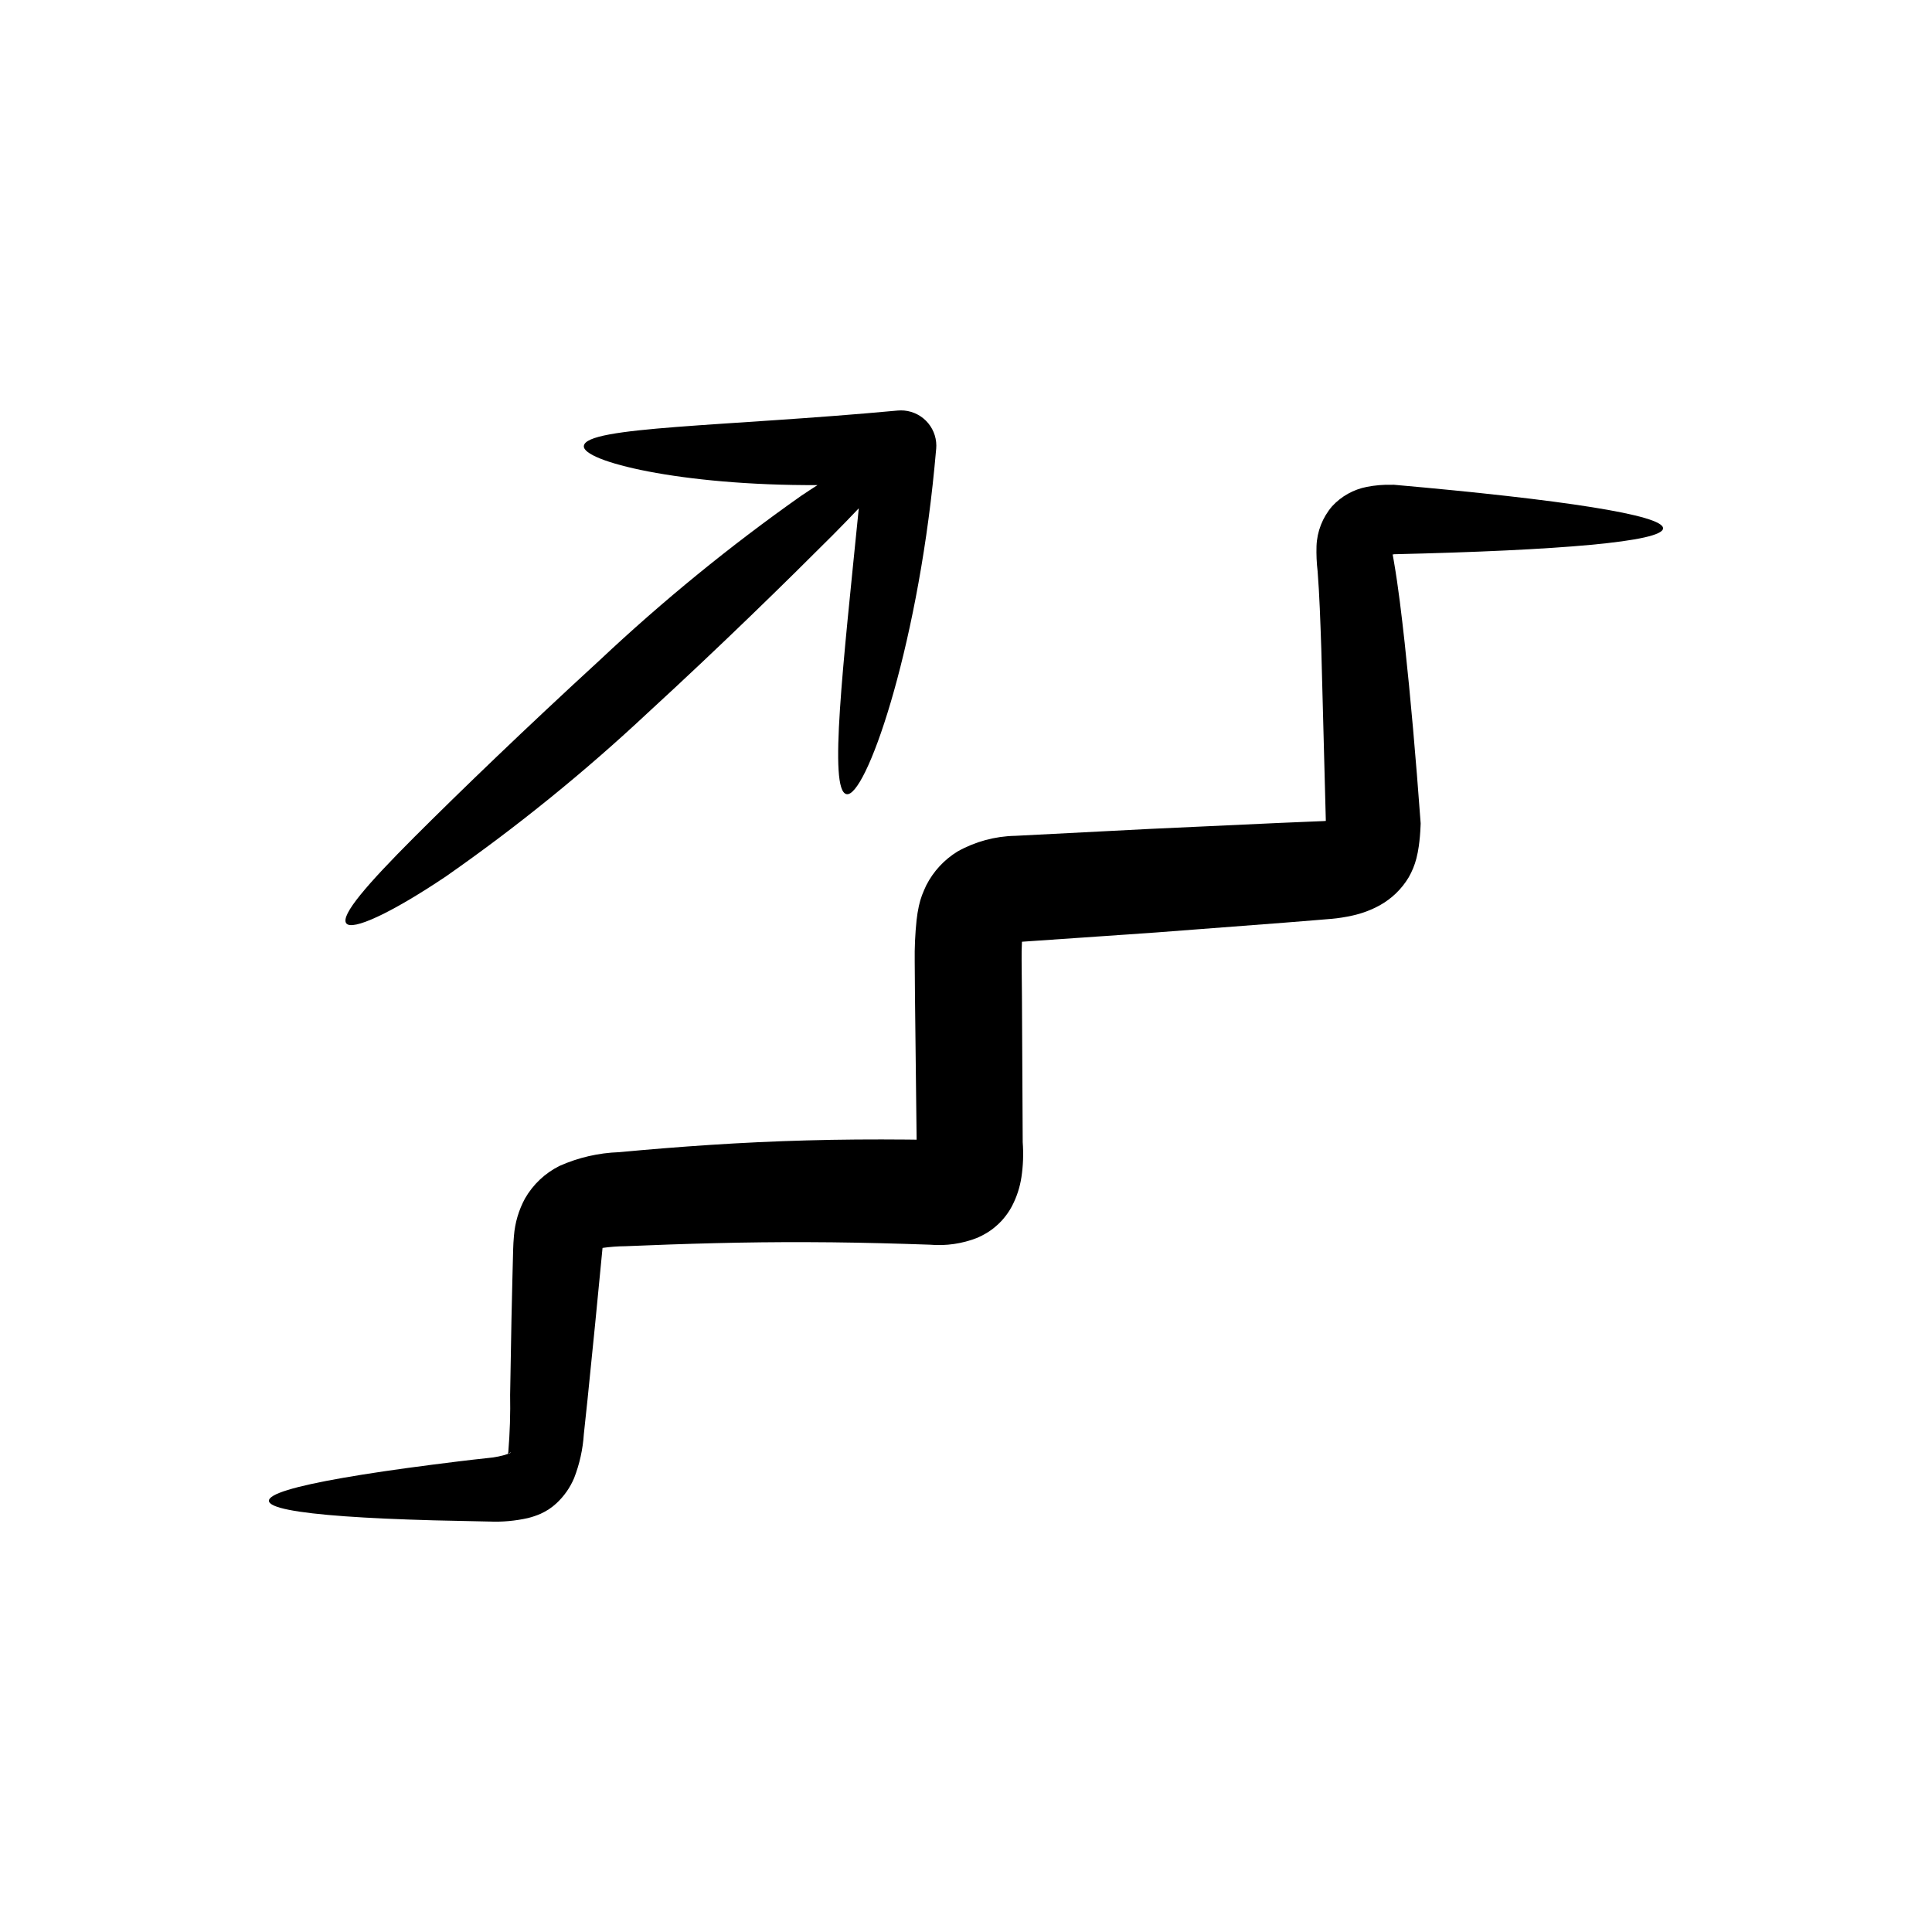
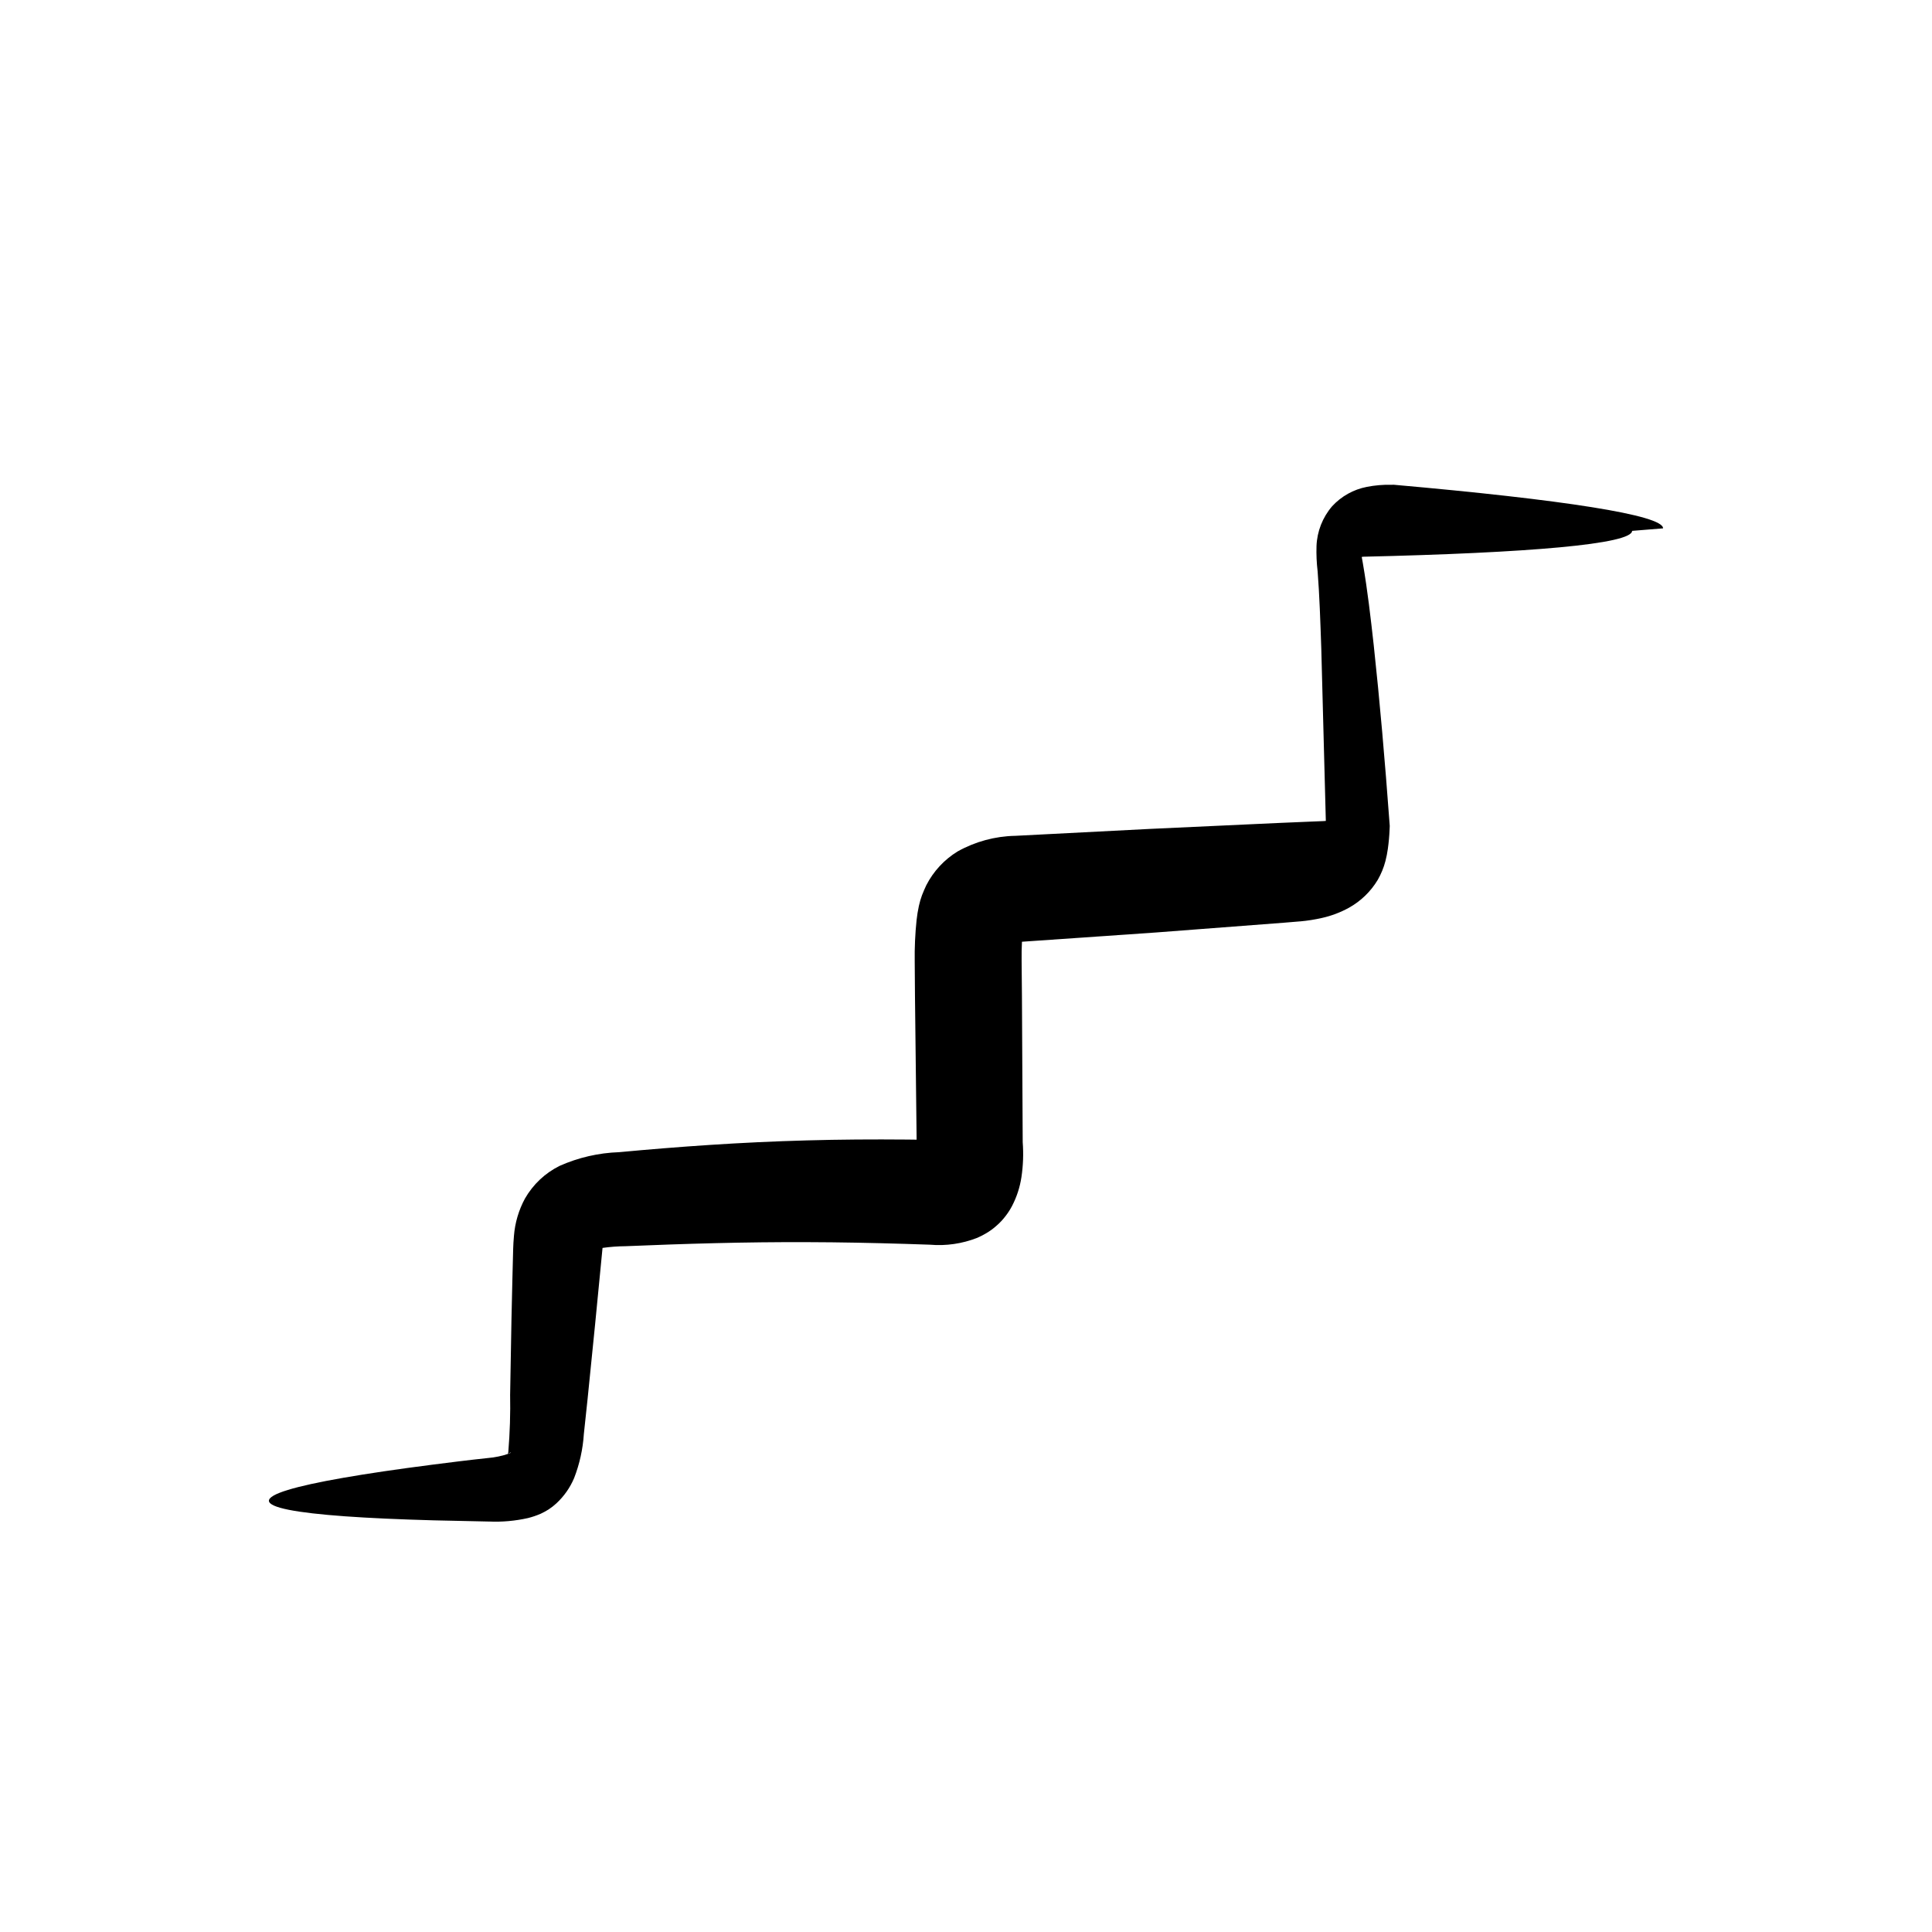
<svg xmlns="http://www.w3.org/2000/svg" fill="#000000" width="800px" height="800px" version="1.1" viewBox="144 144 512 512">
  <g>
-     <path d="m584.73 284.02c0.113-3.516-26.75-7.613-71.324-11.551l-0.691 0.004c-2.172-0.051-4.34 0.137-6.469 0.551-3.547 0.68-6.777 2.484-9.223 5.144-2.527 2.941-3.988 6.656-4.133 10.531-0.07 2.25 0.031 4.5 0.297 6.734 0.48 6.098 0.723 13.246 0.969 20.469 0.375 14.199 0.777 29.488 1.203 45.648-0.215 0.016-0.402 0.035-0.637 0.047l-3.832 0.156c-2.719 0.113-5.453 0.23-8.211 0.348-11.027 0.508-22.355 1.031-33.984 1.57-11.648 0.598-23.551 1.211-35.707 1.836l-0.004-0.004c-5.32 0.113-10.535 1.531-15.184 4.125-3.547 2.164-6.43 5.269-8.32 8.969-0.402 0.852-0.781 1.723-1.121 2.602h-0.004c-0.348 0.945-0.633 1.914-0.844 2.898-0.27 1.242-0.473 2.492-0.609 3.754-0.379 3.633-0.543 7.281-0.492 10.93 0.023 3.113 0.047 6.234 0.07 9.371 0.145 12.836 0.289 25.461 0.434 37.875l-2.539-0.031c-8.992-0.078-17.867-0.023-26.57 0.223-17.418 0.465-34.086 1.664-49.738 3.121h0.004c-5.449 0.184-10.812 1.422-15.793 3.641-3.836 1.91-7.016 4.914-9.148 8.629-1.66 3.062-2.66 6.438-2.93 9.91-0.242 2.691-0.211 4.367-0.277 6.18-0.047 1.812-0.094 3.609-0.137 5.391-0.082 3.566-0.164 7.07-0.242 10.516-0.125 6.891-0.242 13.527-0.355 19.91h-0.004c0.102 5.09-0.059 10.18-0.48 15.254-0.094 0.422-0.078 0.48 0.027 0.477-0.039 0.09 0.211-0.168 0.434-0.266 0.184-0.094 0.176-0.086 0.266-0.086l-0.004 0.004c-0.148 0.133-0.32 0.234-0.508 0.301-1.832 0.637-3.738 1.043-5.676 1.199-5.215 0.547-10.16 1.184-14.754 1.766-9.199 1.184-17.086 2.344-23.504 3.465-12.84 2.238-19.809 4.316-19.719 6.117 0.094 1.797 7.234 3.156 20.129 4.086 6.449 0.465 14.336 0.82 23.504 1.07 4.586 0.102 9.488 0.207 14.707 0.32l0.008-0.004c3.453 0.152 6.91-0.156 10.281-0.914 1.164-0.289 2.301-0.676 3.398-1.152 0.719-0.336 1.418-0.715 2.09-1.137 0.73-0.48 1.422-1.02 2.062-1.613 2.023-1.871 3.621-4.152 4.695-6.688 1.453-3.734 2.324-7.672 2.582-11.672 0.324-3.035 0.656-6.141 0.992-9.312 0.641-6.344 1.305-12.949 1.996-19.812 0.633-6.512 1.289-13.25 1.965-20.211 2.012-0.285 4.043-0.438 6.074-0.453 15.453-0.645 31.602-1.145 48.383-1.074 8.395 0.02 16.961 0.195 25.699 0.457 2.188 0.07 4.383 0.145 6.586 0.215h0.004c4.281 0.371 8.586-0.254 12.586-1.828 0.82-0.359 1.617-0.77 2.387-1.23 0.91-0.535 1.773-1.16 2.566-1.863 0.973-0.828 1.848-1.762 2.613-2.785 0.625-0.816 1.176-1.684 1.648-2.594 1.234-2.379 2.066-4.941 2.465-7.59 0.461-3.062 0.574-6.164 0.34-9.25-0.066-12.672-0.137-25.578-0.203-38.715-0.027-3.129-0.055-6.246-0.086-9.352-0.027-1.711 0.012-3.477 0.09-5.074l0.105-0.012c12.055-0.832 23.867-1.648 35.441-2.449l33.922-2.59c2.75-0.223 5.481-0.441 8.195-0.66l4.277-0.355-0.004 0.008c1.934-0.176 3.848-0.477 5.738-0.906 2.504-0.555 4.914-1.465 7.16-2.699 3.148-1.75 5.785-4.297 7.641-7.383 0.906-1.574 1.598-3.262 2.051-5.016 0.273-1.066 0.488-2.148 0.637-3.238 0.242-1.734 0.398-3.481 0.465-5.231l0.035-0.801-0.031-0.449c-1.238-16.867-2.613-32.68-4.211-47.465-0.832-7.441-1.621-14.402-2.879-21.711l-0.301-1.672c0.152-0.02 0.262-0.043 0.422-0.059l-0.434 0.004v-0.004c44.582-1.023 71.555-3.356 71.672-6.863zm-169.61 106.18 0.004-0.016z" />
-     <path d="m262.2 376.24c18.836-13.152 36.703-27.633 53.469-43.336 19.699-18.078 36.785-34.848 49.09-47.164 2.519-2.539 4.766-4.859 6.828-7.035-4.211 42.07-7.996 74.625-3.293 75.742 4.961 1.25 18.559-37.094 23.352-86.664 0.148-1.582 0.293-3.156 0.438-4.715l0.004-0.062 0.008-0.004c0.23-2.477-0.531-4.941-2.117-6.856-1.586-1.91-3.871-3.117-6.344-3.348-0.578-0.051-1.16-0.051-1.738 0-45.691 4.246-82.641 4.207-83.168 9.375-0.527 4.051 25.539 10.566 61.918 10.383-1.43 0.918-2.879 1.859-4.41 2.894-18.766 13.23-36.578 27.766-53.305 43.5-19.66 18.047-36.891 34.645-49.23 46.98-12.312 12.328-19.547 20.637-17.938 22.766 1.535 2.035 11.703-2.562 26.438-12.457z" />
+     <path d="m584.73 284.02c0.113-3.516-26.75-7.613-71.324-11.551l-0.691 0.004c-2.172-0.051-4.34 0.137-6.469 0.551-3.547 0.68-6.777 2.484-9.223 5.144-2.527 2.941-3.988 6.656-4.133 10.531-0.07 2.25 0.031 4.5 0.297 6.734 0.48 6.098 0.723 13.246 0.969 20.469 0.375 14.199 0.777 29.488 1.203 45.648-0.215 0.016-0.402 0.035-0.637 0.047l-3.832 0.156c-2.719 0.113-5.453 0.23-8.211 0.348-11.027 0.508-22.355 1.031-33.984 1.57-11.648 0.598-23.551 1.211-35.707 1.836l-0.004-0.004c-5.32 0.113-10.535 1.531-15.184 4.125-3.547 2.164-6.43 5.269-8.32 8.969-0.402 0.852-0.781 1.723-1.121 2.602h-0.004c-0.348 0.945-0.633 1.914-0.844 2.898-0.27 1.242-0.473 2.492-0.609 3.754-0.379 3.633-0.543 7.281-0.492 10.93 0.023 3.113 0.047 6.234 0.07 9.371 0.145 12.836 0.289 25.461 0.434 37.875l-2.539-0.031c-8.992-0.078-17.867-0.023-26.57 0.223-17.418 0.465-34.086 1.664-49.738 3.121h0.004c-5.449 0.184-10.812 1.422-15.793 3.641-3.836 1.91-7.016 4.914-9.148 8.629-1.66 3.062-2.66 6.438-2.93 9.91-0.242 2.691-0.211 4.367-0.277 6.18-0.047 1.812-0.094 3.609-0.137 5.391-0.082 3.566-0.164 7.07-0.242 10.516-0.125 6.891-0.242 13.527-0.355 19.91h-0.004c0.102 5.09-0.059 10.18-0.48 15.254-0.094 0.422-0.078 0.48 0.027 0.477-0.039 0.09 0.211-0.168 0.434-0.266 0.184-0.094 0.176-0.086 0.266-0.086l-0.004 0.004c-0.148 0.133-0.32 0.234-0.508 0.301-1.832 0.637-3.738 1.043-5.676 1.199-5.215 0.547-10.16 1.184-14.754 1.766-9.199 1.184-17.086 2.344-23.504 3.465-12.84 2.238-19.809 4.316-19.719 6.117 0.094 1.797 7.234 3.156 20.129 4.086 6.449 0.465 14.336 0.82 23.504 1.07 4.586 0.102 9.488 0.207 14.707 0.32l0.008-0.004c3.453 0.152 6.91-0.156 10.281-0.914 1.164-0.289 2.301-0.676 3.398-1.152 0.719-0.336 1.418-0.715 2.09-1.137 0.73-0.48 1.422-1.02 2.062-1.613 2.023-1.871 3.621-4.152 4.695-6.688 1.453-3.734 2.324-7.672 2.582-11.672 0.324-3.035 0.656-6.141 0.992-9.312 0.641-6.344 1.305-12.949 1.996-19.812 0.633-6.512 1.289-13.25 1.965-20.211 2.012-0.285 4.043-0.438 6.074-0.453 15.453-0.645 31.602-1.145 48.383-1.074 8.395 0.02 16.961 0.195 25.699 0.457 2.188 0.07 4.383 0.145 6.586 0.215h0.004c4.281 0.371 8.586-0.254 12.586-1.828 0.82-0.359 1.617-0.77 2.387-1.23 0.91-0.535 1.773-1.16 2.566-1.863 0.973-0.828 1.848-1.762 2.613-2.785 0.625-0.816 1.176-1.684 1.648-2.594 1.234-2.379 2.066-4.941 2.465-7.59 0.461-3.062 0.574-6.164 0.34-9.25-0.066-12.672-0.137-25.578-0.203-38.715-0.027-3.129-0.055-6.246-0.086-9.352-0.027-1.711 0.012-3.477 0.09-5.074l0.105-0.012c12.055-0.832 23.867-1.648 35.441-2.449l33.922-2.59l4.277-0.355-0.004 0.008c1.934-0.176 3.848-0.477 5.738-0.906 2.504-0.555 4.914-1.465 7.16-2.699 3.148-1.75 5.785-4.297 7.641-7.383 0.906-1.574 1.598-3.262 2.051-5.016 0.273-1.066 0.488-2.148 0.637-3.238 0.242-1.734 0.398-3.481 0.465-5.231l0.035-0.801-0.031-0.449c-1.238-16.867-2.613-32.68-4.211-47.465-0.832-7.441-1.621-14.402-2.879-21.711l-0.301-1.672c0.152-0.02 0.262-0.043 0.422-0.059l-0.434 0.004v-0.004c44.582-1.023 71.555-3.356 71.672-6.863zm-169.61 106.18 0.004-0.016z" />
  </g>
</svg>